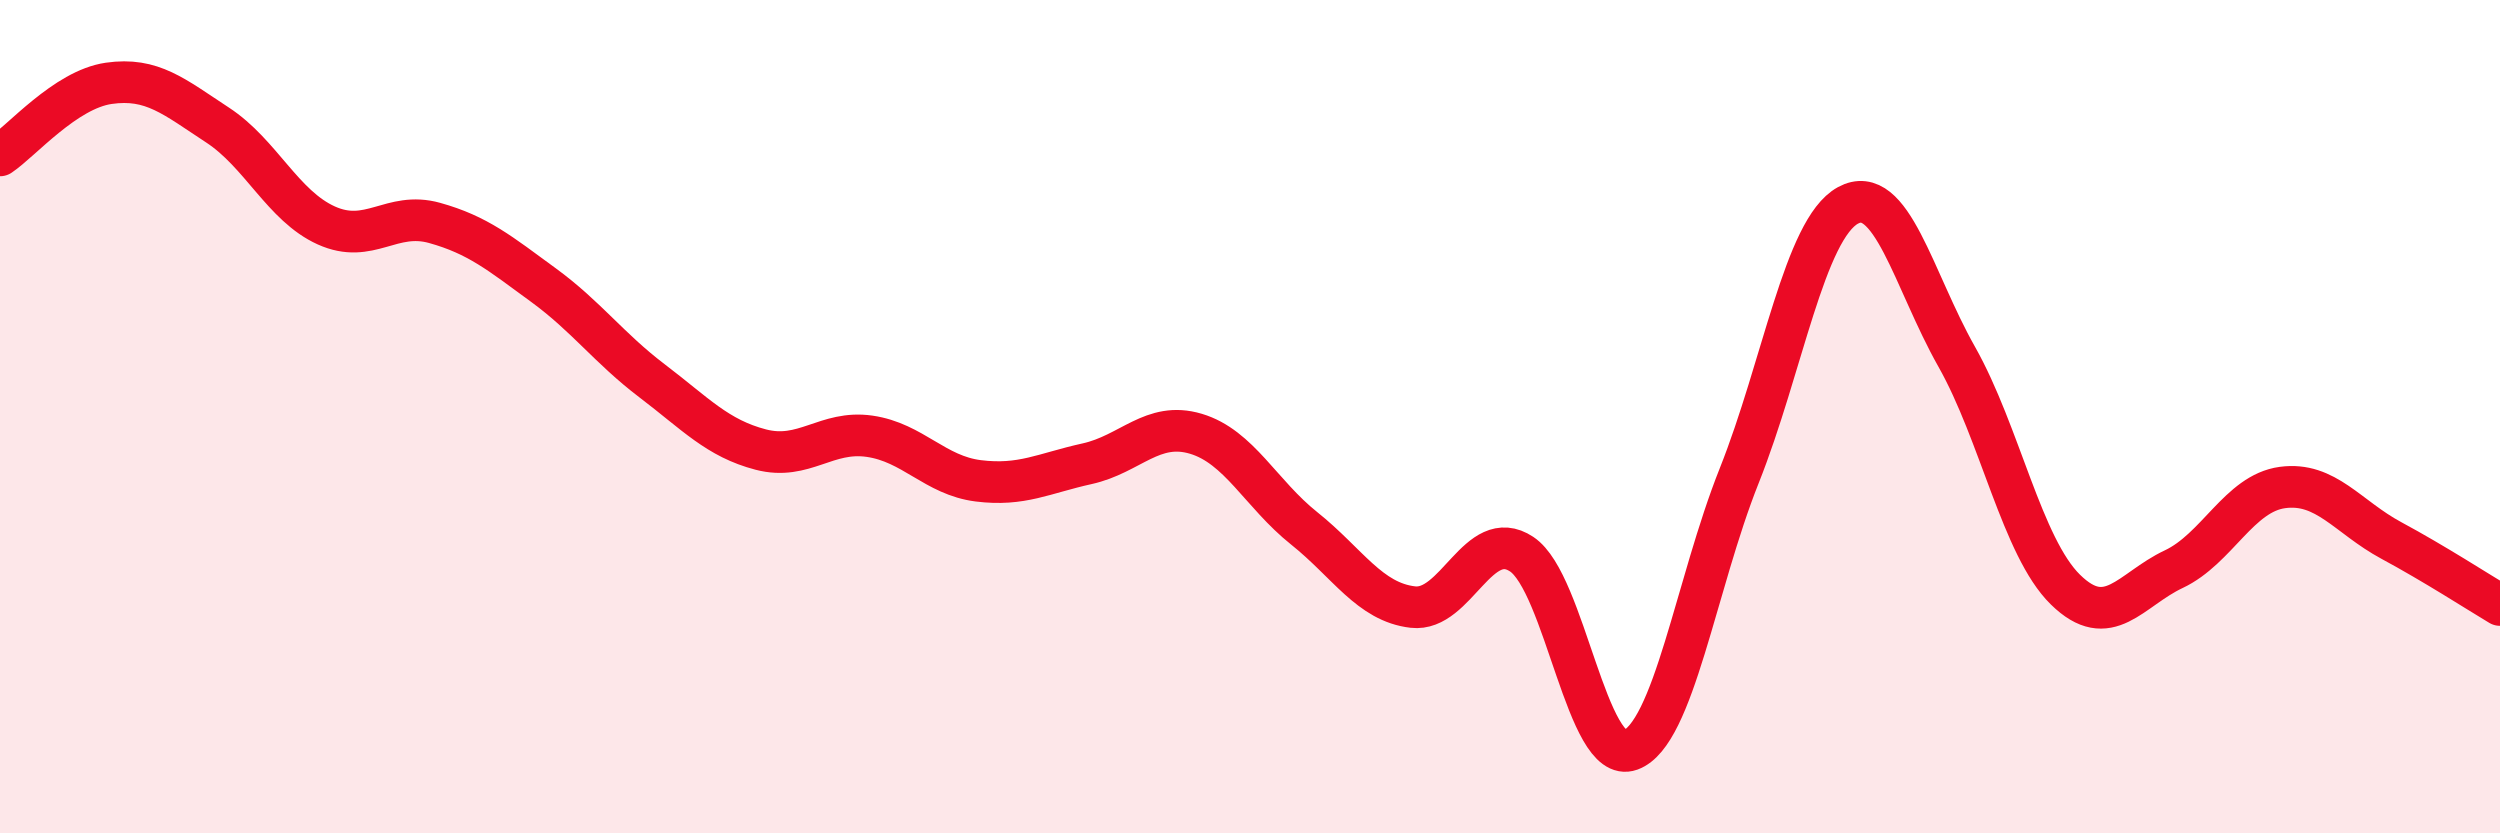
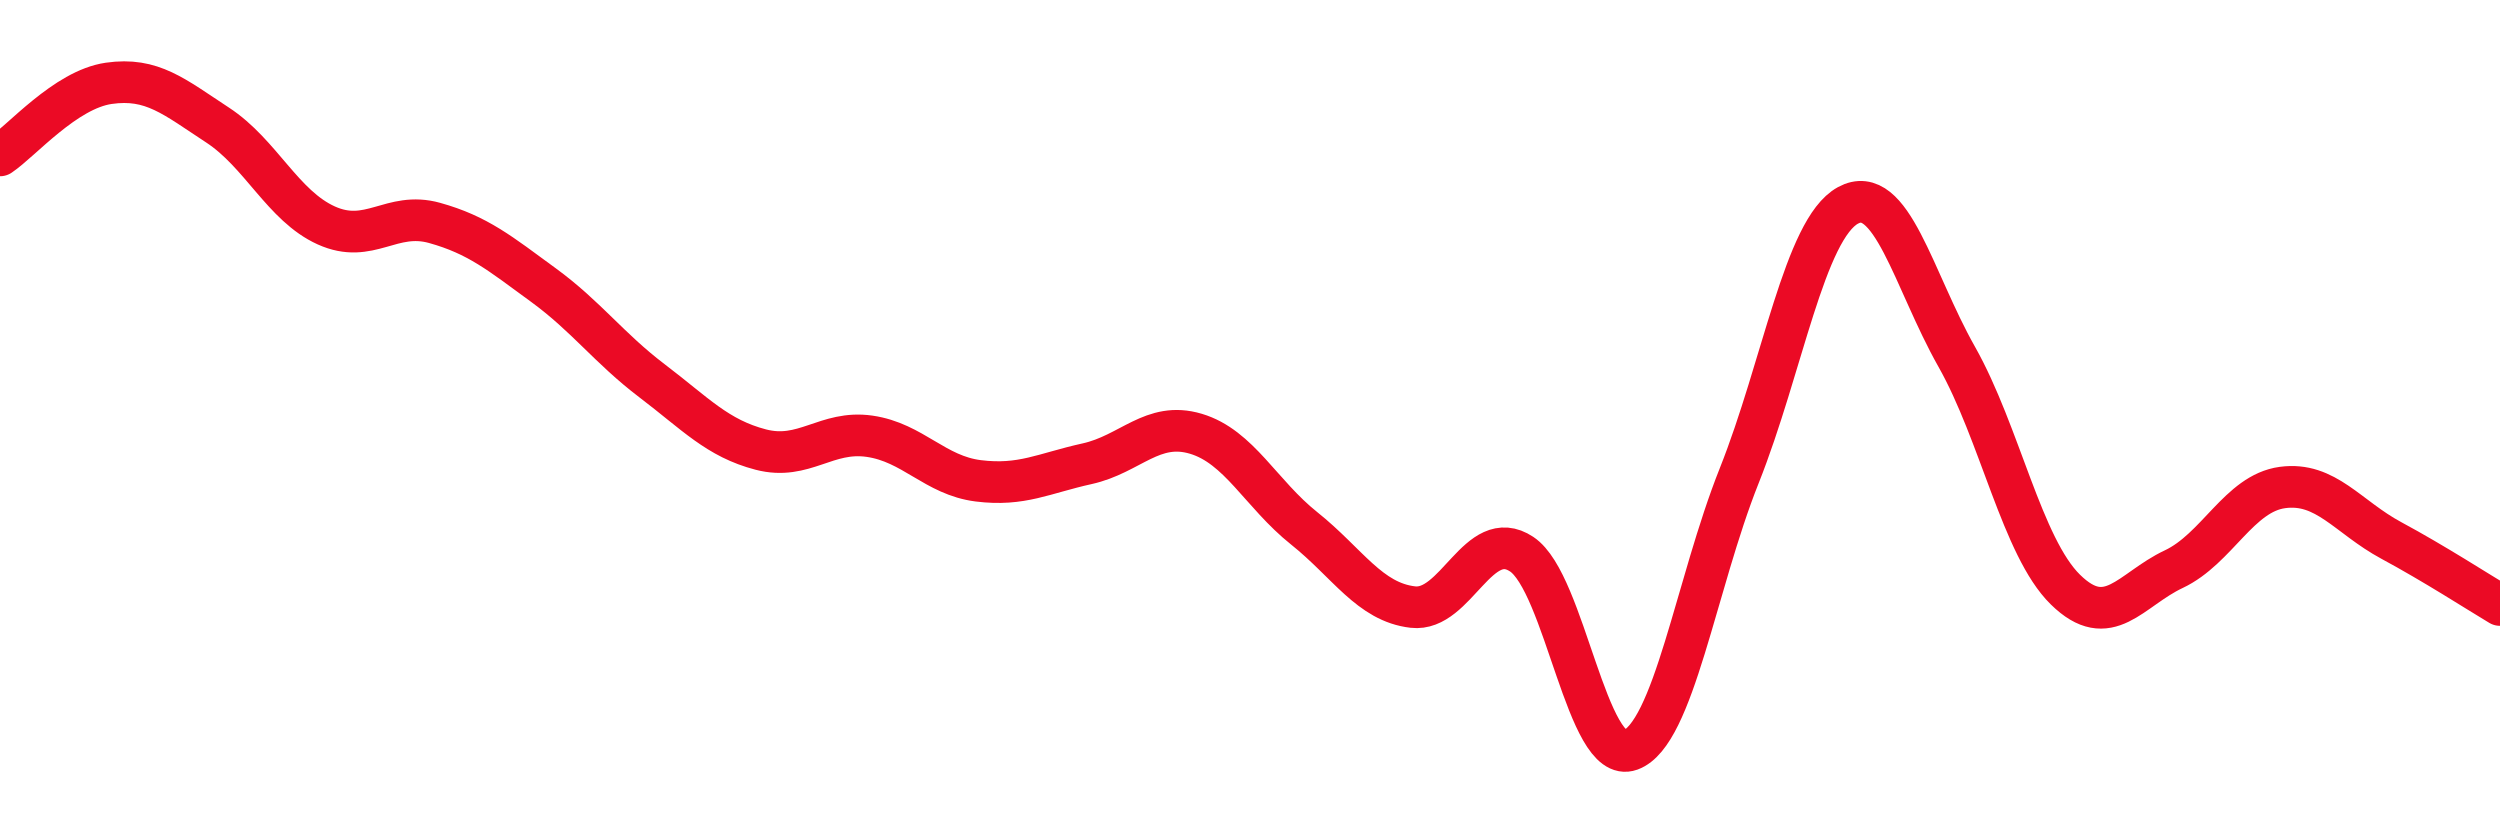
<svg xmlns="http://www.w3.org/2000/svg" width="60" height="20" viewBox="0 0 60 20">
-   <path d="M 0,3.73 C 0.52,3.38 1.57,2.15 2.61,2 C 3.65,1.85 4.18,2.32 5.22,3 C 6.26,3.68 6.79,4.94 7.83,5.41 C 8.87,5.88 9.39,5.06 10.43,5.35 C 11.47,5.64 12,6.08 13.04,6.84 C 14.08,7.6 14.61,8.35 15.65,9.14 C 16.69,9.93 17.22,10.52 18.26,10.79 C 19.3,11.06 19.83,10.32 20.87,10.47 C 21.91,10.62 22.44,11.41 23.48,11.54 C 24.52,11.67 25.05,11.36 26.09,11.13 C 27.13,10.9 27.66,10.1 28.7,10.41 C 29.74,10.72 30.26,11.85 31.3,12.68 C 32.34,13.51 32.87,14.45 33.91,14.57 C 34.95,14.69 35.48,12.61 36.52,13.3 C 37.56,13.99 38.09,18.38 39.13,18 C 40.17,17.62 40.7,14.03 41.74,11.42 C 42.78,8.81 43.31,5.5 44.35,4.93 C 45.39,4.36 45.92,6.72 46.96,8.56 C 48,10.4 48.53,13.13 49.57,14.15 C 50.61,15.17 51.13,14.15 52.17,13.66 C 53.21,13.17 53.74,11.84 54.78,11.7 C 55.82,11.56 56.35,12.41 57.39,12.97 C 58.43,13.53 59.48,14.21 60,14.52L60 20L0 20Z" fill="#EB0A25" opacity="0.1" stroke-linecap="round" stroke-linejoin="round" />
  <path d="M 0,3.73 C 0.52,3.38 1.57,2.15 2.61,2 C 3.65,1.85 4.18,2.32 5.22,3 C 6.26,3.68 6.79,4.94 7.83,5.41 C 8.87,5.88 9.39,5.06 10.43,5.35 C 11.47,5.64 12,6.08 13.04,6.84 C 14.08,7.6 14.61,8.35 15.65,9.14 C 16.69,9.93 17.22,10.52 18.26,10.79 C 19.3,11.06 19.83,10.32 20.87,10.47 C 21.91,10.62 22.44,11.41 23.48,11.54 C 24.52,11.67 25.05,11.36 26.09,11.13 C 27.13,10.9 27.66,10.1 28.7,10.41 C 29.74,10.72 30.26,11.85 31.3,12.68 C 32.34,13.51 32.87,14.45 33.91,14.57 C 34.95,14.69 35.48,12.61 36.52,13.3 C 37.56,13.99 38.09,18.38 39.13,18 C 40.17,17.62 40.7,14.03 41.74,11.42 C 42.78,8.81 43.31,5.5 44.35,4.93 C 45.39,4.36 45.92,6.72 46.96,8.56 C 48,10.4 48.53,13.13 49.57,14.15 C 50.61,15.17 51.13,14.15 52.17,13.66 C 53.21,13.17 53.74,11.84 54.78,11.7 C 55.82,11.56 56.35,12.41 57.39,12.97 C 58.43,13.53 59.48,14.21 60,14.52" stroke="#EB0A25" stroke-width="1" fill="none" stroke-linecap="round" stroke-linejoin="round" />
</svg>